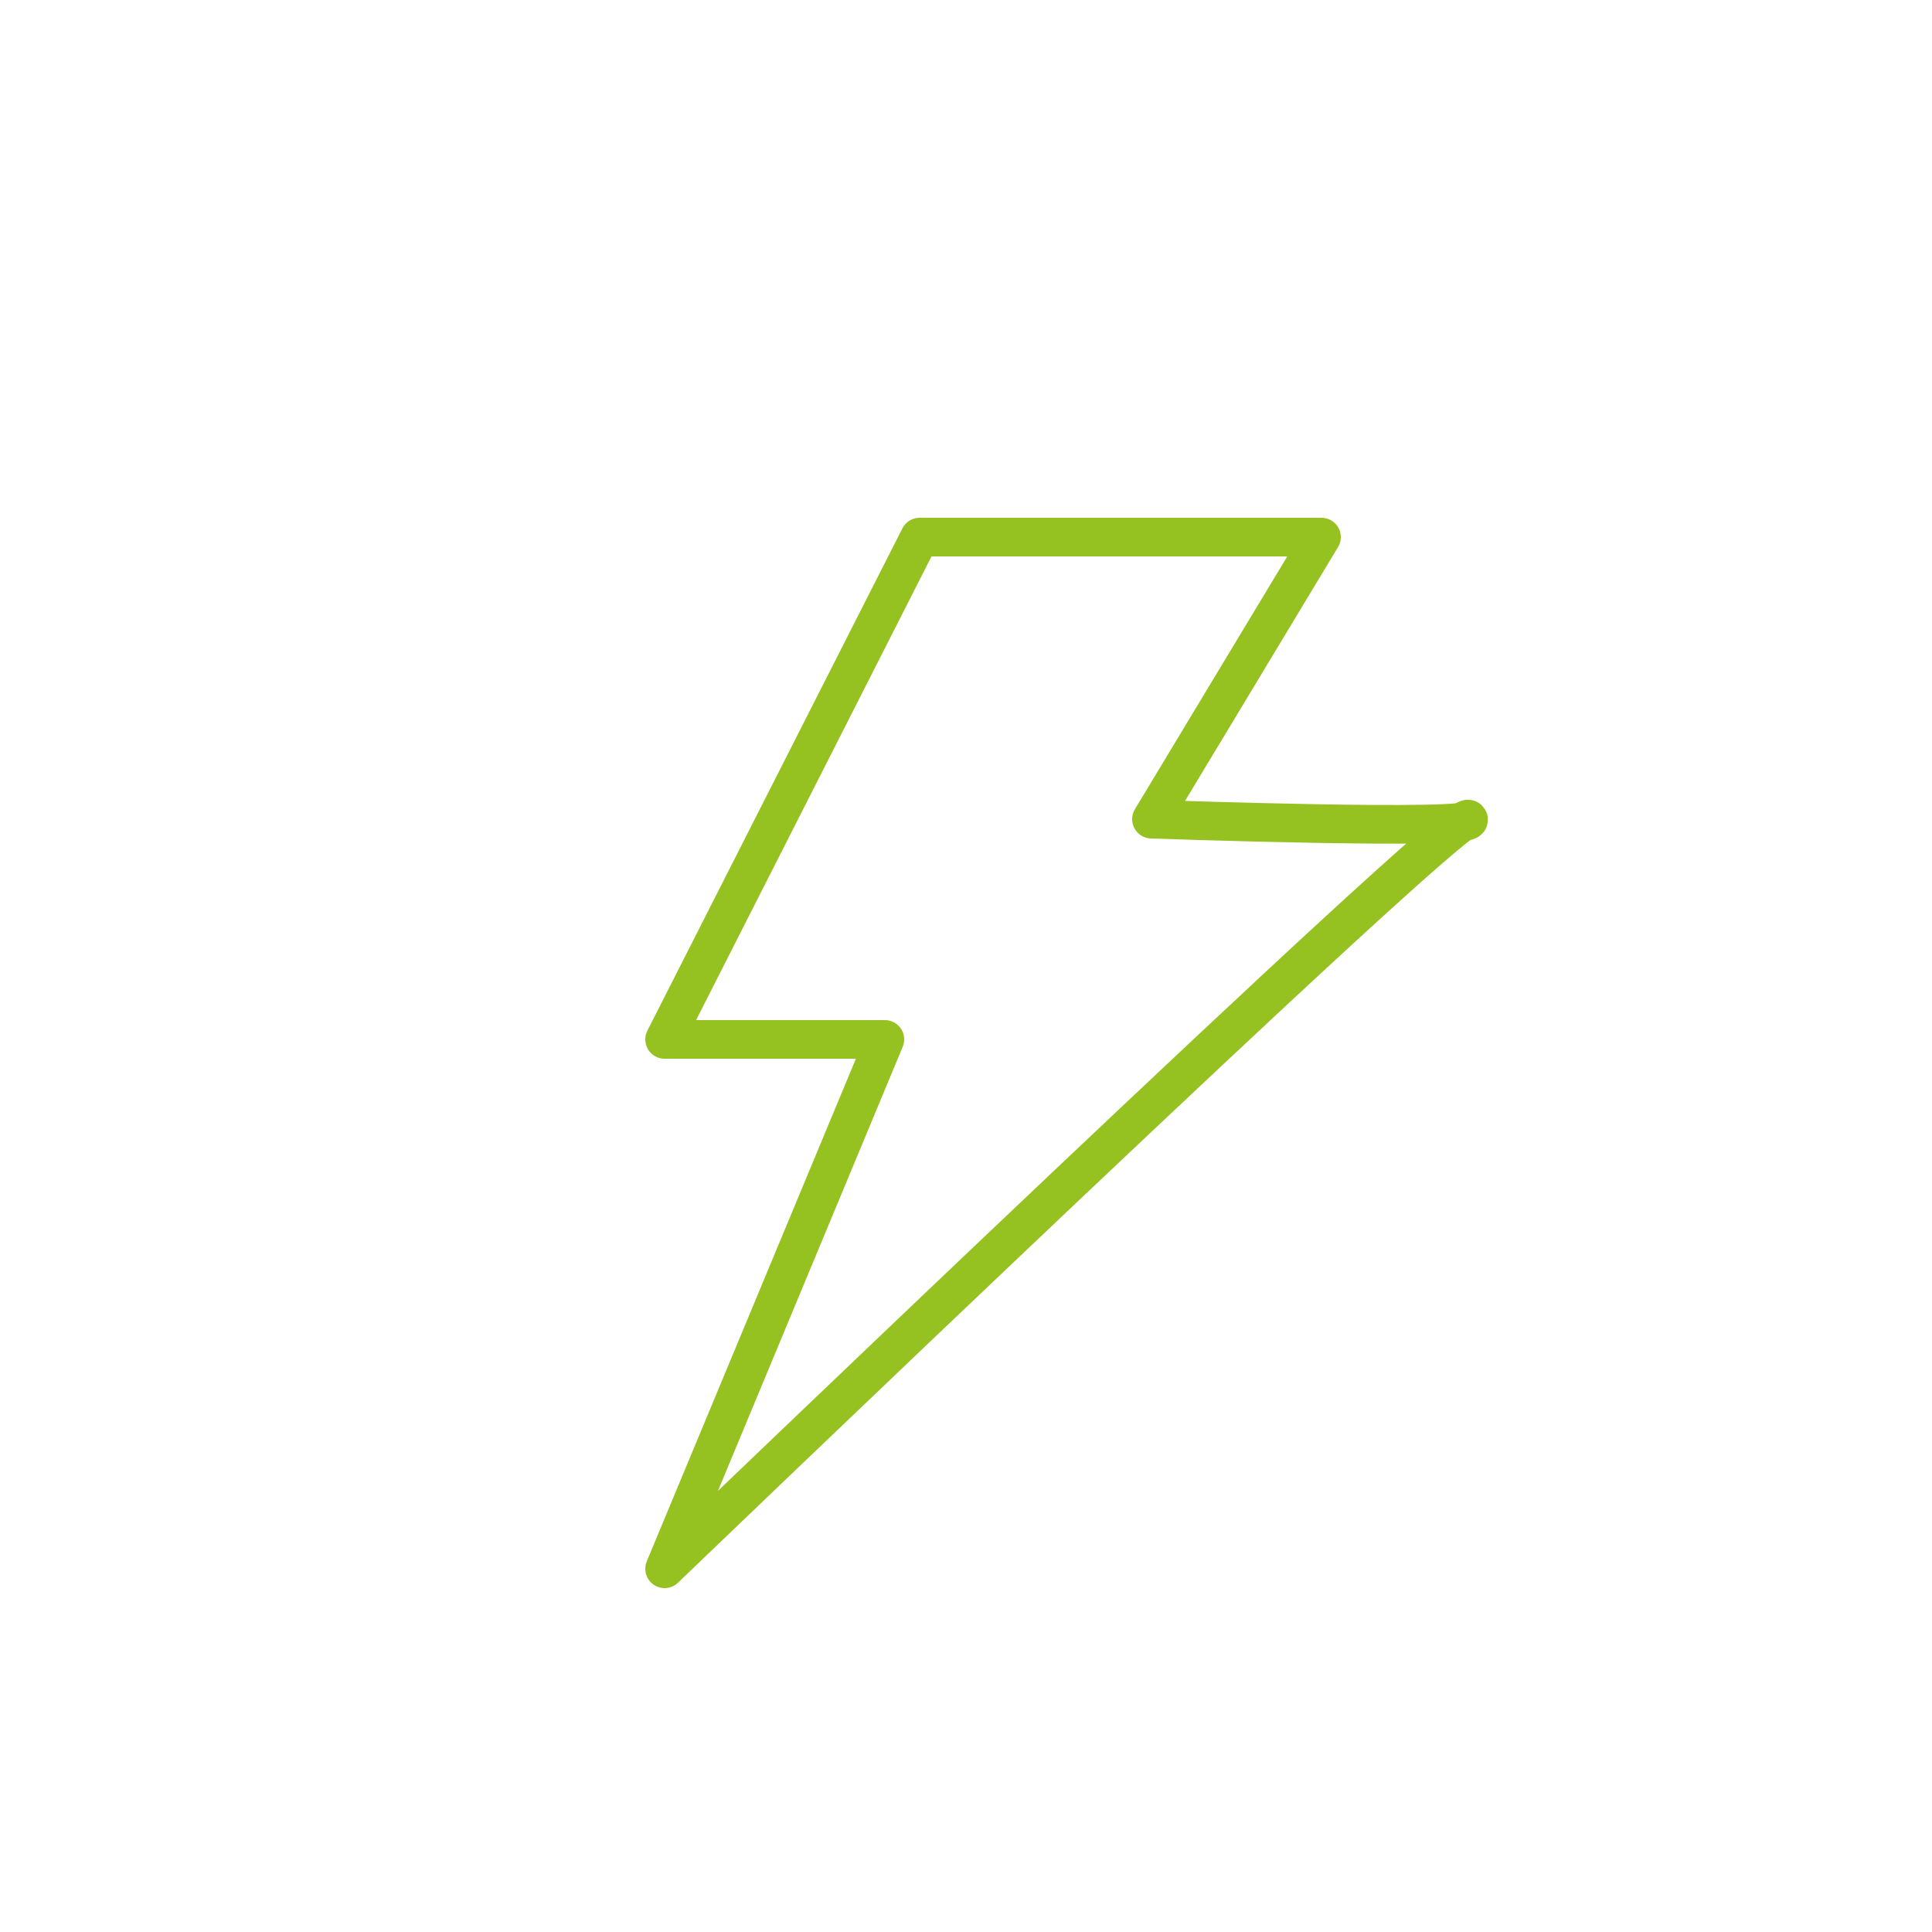
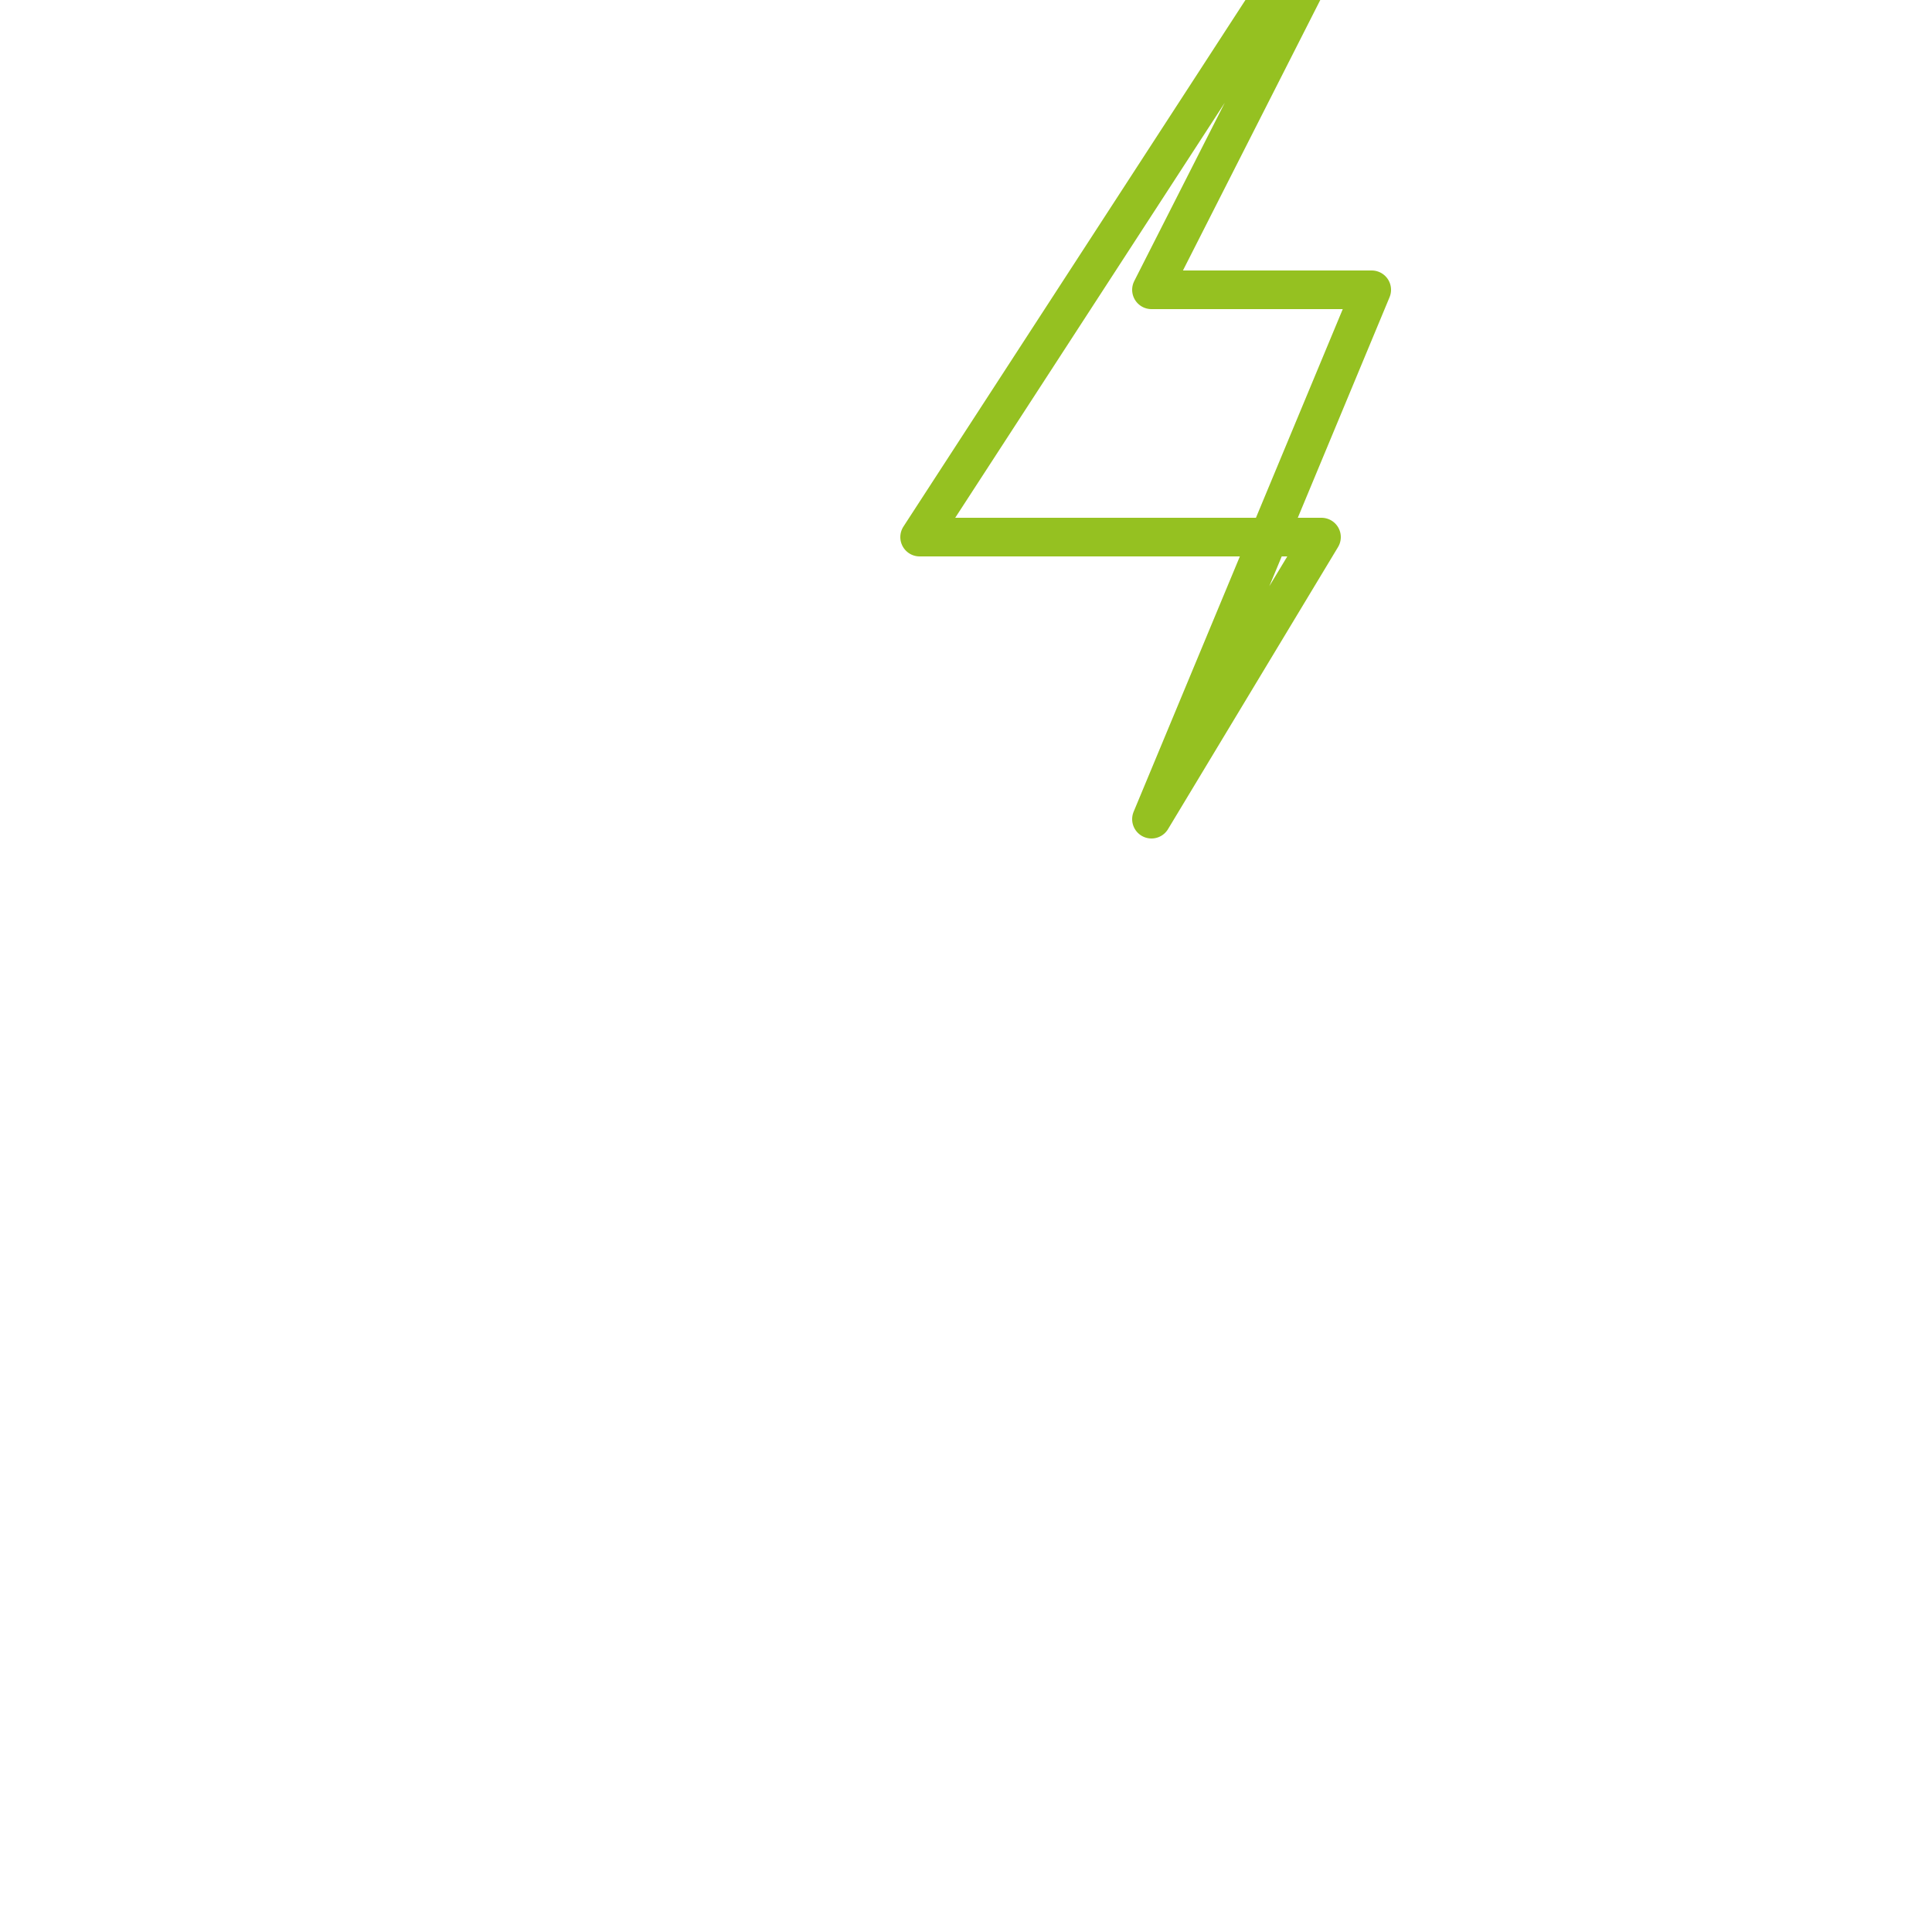
<svg xmlns="http://www.w3.org/2000/svg" width="50" height="50">
-   <path fill="none" stroke="#95C121" stroke-linecap="round" stroke-linejoin="round" stroke-miterlimit="10" d="M23.8 13.9h10.4l-4.4 7.3s8.5.3 8.2 0-20.8 19.4-20.8 19.4l5.7-13.7h-5.7l6.6-13z" />
+   <path fill="none" stroke="#95C121" stroke-linecap="round" stroke-linejoin="round" stroke-miterlimit="10" d="M23.8 13.9h10.4l-4.4 7.3l5.7-13.7h-5.7l6.6-13z" />
</svg>